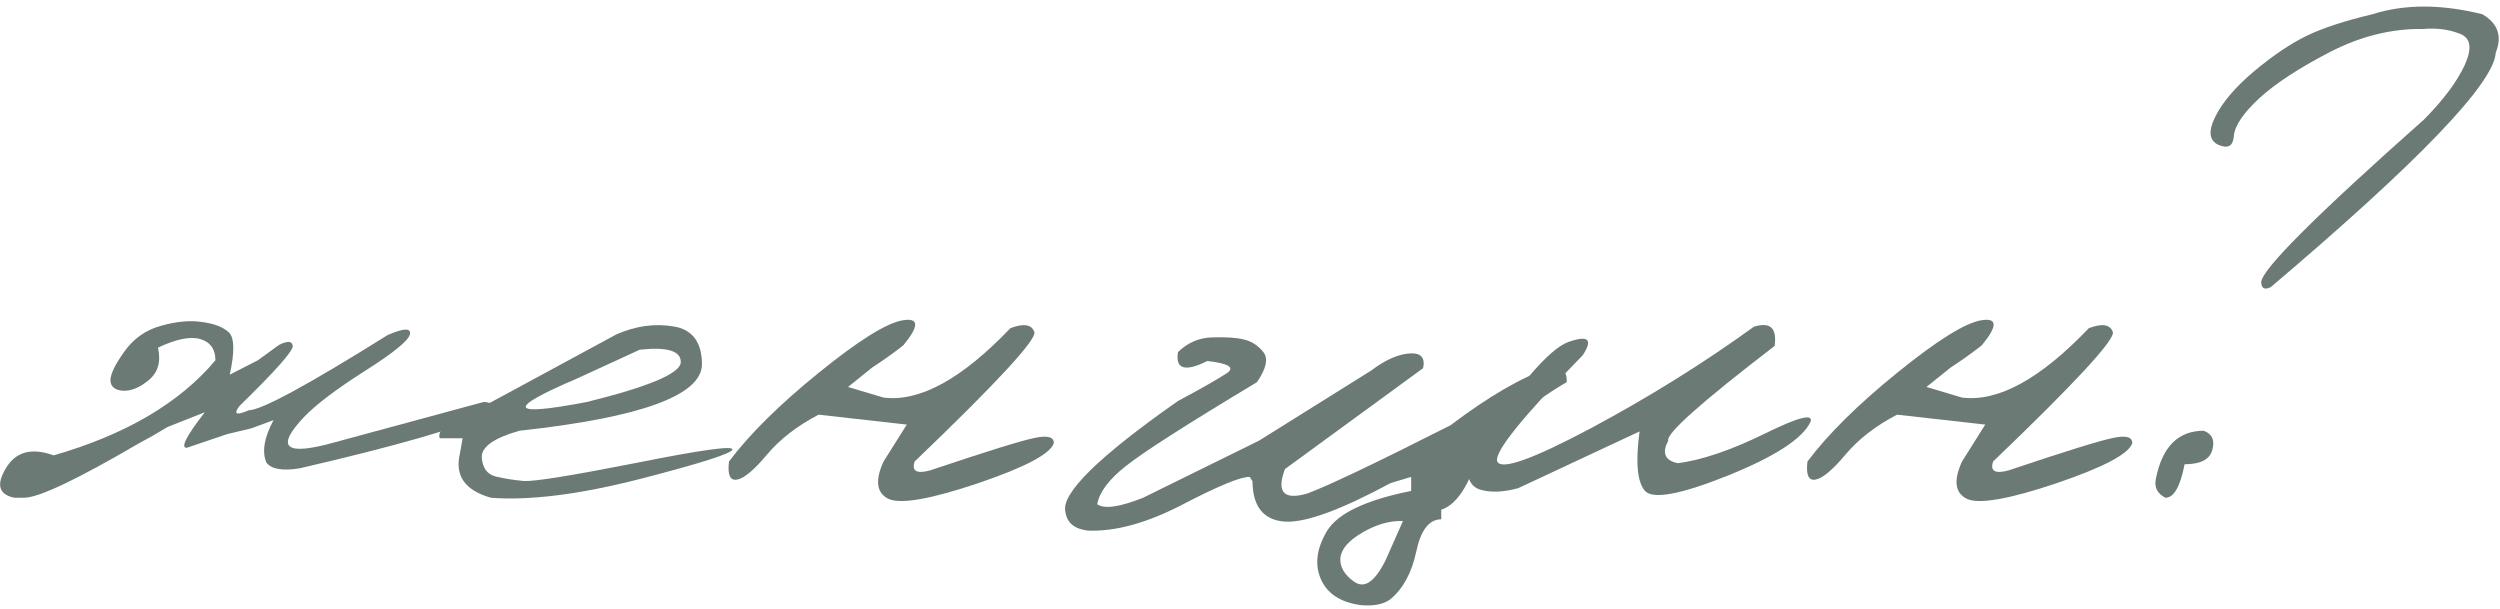
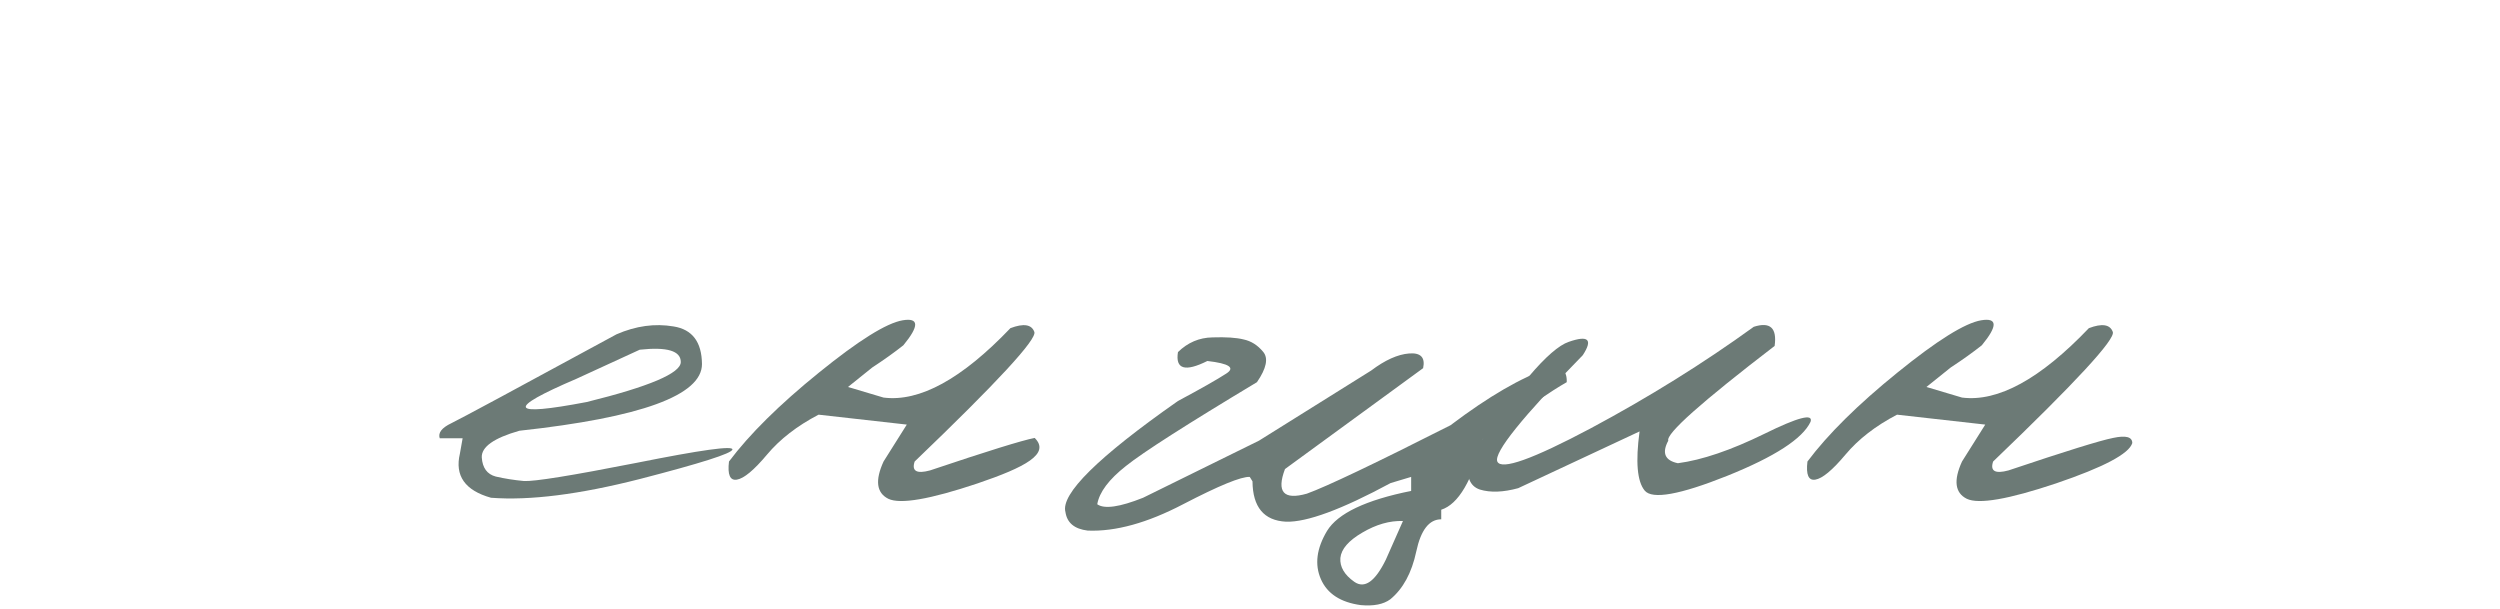
<svg xmlns="http://www.w3.org/2000/svg" width="357" height="87" viewBox="0 0 357 87" fill="none">
-   <path d="M22.997 46.52C25.178 45.901 27.131 45.722 28.856 45.982C30.582 46.21 31.851 46.699 32.665 47.447C33.479 48.196 33.528 50.214 32.811 53.502L36.815 51.451L39.843 49.254C41.08 48.635 41.731 48.684 41.796 49.4C41.893 50.084 39.354 52.949 34.179 57.994C33.3 59.166 33.755 59.361 35.546 58.58C37.304 58.58 43.912 54.999 55.37 47.838C57.616 46.861 58.674 46.812 58.544 47.691C58.414 48.57 56.298 50.312 52.196 52.916C48.095 55.52 45.181 57.717 43.456 59.508C39.224 63.967 40.722 65.172 47.948 63.121L69.042 57.408C70.246 57.376 70.474 57.962 69.725 59.166C65.396 61.152 56.412 63.723 42.772 66.881C40.331 67.272 38.752 66.995 38.036 66.051C37.385 64.488 37.727 62.47 39.061 59.996L35.888 61.168L33.837 61.656L32.421 61.998L26.659 63.951C25.748 63.951 26.61 62.258 29.247 58.873L23.925 60.973C22.492 61.852 21.125 62.633 19.823 63.316C10.969 68.492 5.5 71.08 3.417 71.08H2.05C-0.164 70.624 -0.571 69.225 0.829 66.881C2.229 64.505 4.507 63.886 7.665 65.025C17.951 62.063 25.65 57.538 30.761 51.451C30.761 49.856 30.044 48.847 28.612 48.424C27.18 48.001 25.162 48.408 22.558 49.645C23.013 51.63 22.574 53.176 21.239 54.283C19.937 55.357 18.7 55.862 17.528 55.797C16.389 55.699 15.803 55.211 15.77 54.332C15.77 53.421 16.438 52.037 17.772 50.182C19.107 48.326 20.849 47.105 22.997 46.52Z" fill="#6C7A76" />
  <path d="M88.036 47.74C90.803 46.536 93.521 46.161 96.19 46.617C98.86 47.04 100.21 48.831 100.243 51.988C100.243 56.448 91.552 59.622 74.169 61.51C70.523 62.551 68.733 63.821 68.798 65.318C68.895 66.816 69.563 67.727 70.8 68.053C72.069 68.346 73.404 68.557 74.804 68.688C76.236 68.785 81.591 67.922 90.868 66.1C100.145 64.244 104.719 63.609 104.589 64.195C104.491 64.749 100.097 66.148 91.405 68.394C82.746 70.608 75.65 71.503 70.116 71.08C66.405 70.038 64.924 67.939 65.673 64.781L66.063 62.584H62.792C62.532 61.803 63.085 61.087 64.452 60.435C65.852 59.752 73.713 55.52 88.036 47.74ZM82.323 54.088C72.199 58.417 72.688 59.524 83.788 57.408C92.74 55.195 97.216 53.29 97.216 51.695C97.216 50.1 95.263 49.514 91.356 49.938L82.323 54.088Z" fill="#6C7A76" />
-   <path d="M144.286 46.861C146.174 46.145 147.313 46.324 147.704 47.398C148.095 48.44 142.398 54.609 130.614 65.904C130.158 67.272 130.891 67.695 132.811 67.174C140.949 64.439 145.93 62.893 147.753 62.535C149.576 62.145 150.487 62.389 150.487 63.268C150.031 64.797 146.402 66.718 139.599 69.029C132.795 71.308 128.547 72.04 126.854 71.227C125.162 70.38 124.934 68.606 126.171 65.904L129.491 60.631L116.893 59.215C113.834 60.81 111.376 62.714 109.52 64.928C107.665 67.141 106.233 68.329 105.224 68.492C104.247 68.655 103.873 67.792 104.1 65.904C107.03 61.998 111.311 57.766 116.942 53.209C122.606 48.619 126.594 46.129 128.905 45.738C131.249 45.348 131.281 46.536 129.003 49.303C127.733 50.312 126.252 51.37 124.559 52.477L121.093 55.26L126.171 56.773C131.314 57.425 137.352 54.12 144.286 46.861Z" fill="#6C7A76" />
+   <path d="M144.286 46.861C146.174 46.145 147.313 46.324 147.704 47.398C148.095 48.44 142.398 54.609 130.614 65.904C130.158 67.272 130.891 67.695 132.811 67.174C140.949 64.439 145.93 62.893 147.753 62.535C150.031 64.797 146.402 66.718 139.599 69.029C132.795 71.308 128.547 72.04 126.854 71.227C125.162 70.38 124.934 68.606 126.171 65.904L129.491 60.631L116.893 59.215C113.834 60.81 111.376 62.714 109.52 64.928C107.665 67.141 106.233 68.329 105.224 68.492C104.247 68.655 103.873 67.792 104.1 65.904C107.03 61.998 111.311 57.766 116.942 53.209C122.606 48.619 126.594 46.129 128.905 45.738C131.249 45.348 131.281 46.536 129.003 49.303C127.733 50.312 126.252 51.37 124.559 52.477L121.093 55.26L126.171 56.773C131.314 57.425 137.352 54.12 144.286 46.861Z" fill="#6C7A76" />
  <path d="M175.097 53.355C176.431 52.509 175.536 51.907 172.411 51.549C169.221 53.144 167.821 52.721 168.212 50.279C169.612 48.912 171.255 48.212 173.143 48.18C175.064 48.115 176.545 48.212 177.587 48.473C178.661 48.7 179.589 49.286 180.37 50.23C181.151 51.142 180.858 52.59 179.491 54.576C169.465 60.598 163.231 64.586 160.79 66.539C158.349 68.46 156.981 70.283 156.688 72.008C157.697 72.724 159.878 72.415 163.231 71.08L179.784 62.926L195.8 52.916C197.785 51.419 199.592 50.605 201.22 50.475C202.88 50.344 203.547 51.044 203.222 52.574L183.495 66.978C182.258 70.266 183.3 71.438 186.62 70.494C189.419 69.485 196.255 66.23 207.128 60.728C212.597 56.594 217.284 53.876 221.19 52.574C222.948 52.216 223.794 52.883 223.729 54.576C221.646 55.748 217.658 58.45 211.766 62.682C210.237 68.639 208.251 72.008 205.809 72.789V74.156C204.084 74.156 202.896 75.686 202.245 78.746C201.594 81.806 200.357 84.085 198.534 85.582C197.558 86.298 196.158 86.575 194.335 86.412C191.438 86.022 189.533 84.784 188.622 82.701C187.711 80.618 188.003 78.323 189.501 75.816C191.031 73.31 195.035 71.406 201.513 70.103V68.102L198.583 68.981C191.584 72.757 186.604 74.596 183.641 74.498C180.484 74.335 178.889 72.415 178.856 68.736L178.466 68.102C177.261 68.037 174.087 69.338 168.944 72.008C163.834 74.677 159.293 75.93 155.321 75.768C153.433 75.54 152.375 74.661 152.147 73.131C151.431 70.559 156.786 65.269 168.212 57.262C171.5 55.504 173.794 54.202 175.097 53.355ZM193.407 83.092C194.872 84.101 196.369 83.043 197.899 79.918L200.341 74.4C198.453 74.335 196.516 74.889 194.53 76.061C192.577 77.2 191.535 78.404 191.405 79.674C191.308 80.943 191.975 82.083 193.407 83.092Z" fill="#6C7A76" />
  <path d="M250.438 46.666C252.782 45.917 253.775 46.829 253.417 49.4C242.935 57.441 237.873 61.949 238.231 62.926C237.287 64.684 237.743 65.758 239.599 66.148C243.049 65.693 247.167 64.293 251.952 61.949C256.77 59.573 258.967 59.003 258.544 60.24C257.405 62.649 253.433 65.221 246.63 67.955C239.859 70.657 235.936 71.357 234.862 70.055C233.788 68.753 233.544 65.937 234.13 61.607L216.796 69.713C214.647 70.299 212.824 70.364 211.327 69.908C209.862 69.42 209.325 68.004 209.716 65.66C216.454 55.374 221.223 49.758 224.022 48.815C226.822 47.838 227.489 48.473 226.024 50.719C217.365 59.573 213.296 64.635 213.817 65.904C214.371 67.174 218.814 65.595 227.147 61.168C235.481 56.708 243.244 51.874 250.438 46.666Z" fill="#6C7A76" />
  <path d="M298.29 46.861C300.178 46.145 301.317 46.324 301.708 47.398C302.099 48.44 296.402 54.609 284.618 65.904C284.162 67.272 284.895 67.695 286.815 67.174C294.953 64.439 299.934 62.893 301.757 62.535C303.58 62.145 304.491 62.389 304.491 63.268C304.035 64.797 300.406 66.718 293.602 69.029C286.799 71.308 282.551 72.04 280.858 71.227C279.166 70.38 278.938 68.606 280.175 65.904L283.495 60.631L270.897 59.215C267.837 60.81 265.38 62.714 263.524 64.928C261.669 67.141 260.237 68.329 259.227 68.492C258.251 68.655 257.877 67.792 258.104 65.904C261.034 61.998 265.315 57.766 270.946 53.209C276.61 48.619 280.598 46.129 282.909 45.738C285.253 45.348 285.285 46.536 283.007 49.303C281.737 50.312 280.256 51.37 278.563 52.477L275.097 55.26L280.175 56.773C285.318 57.425 291.356 54.12 298.29 46.861Z" fill="#6C7A76" />
-   <path d="M338.768 2.037C343.358 0.572 348.599 0.572 354.491 2.037C356.705 3.339 357.339 5.162 356.395 7.506C356.168 11.868 345.458 23.033 324.266 41.002C323.388 41.425 322.932 41.197 322.899 40.318C322.899 38.56 330.647 30.813 346.141 17.076C348.908 14.277 350.845 11.689 351.952 9.312C353.059 6.904 352.831 5.406 351.268 4.82C349.706 4.202 347.964 3.974 346.044 4.137C341.519 4.072 337.059 5.178 332.665 7.457C328.27 9.736 324.918 11.933 322.606 14.049C320.328 16.165 319.123 17.955 318.993 19.42C318.895 20.852 318.163 21.275 316.796 20.689C315.461 20.071 315.315 18.72 316.356 16.637C317.398 14.553 319.253 12.389 321.923 10.143C324.625 7.896 327.115 6.22 329.393 5.113C331.672 4.007 334.797 2.981 338.768 2.037ZM314.696 61.51C315.901 61.965 316.307 62.877 315.917 64.244C315.559 65.611 314.24 66.295 311.962 66.295C311.343 69.485 310.432 71.08 309.227 71.08C308.056 70.494 307.6 69.583 307.86 68.346C308.772 63.788 311.05 61.51 314.696 61.51Z" fill="#6C7A76" />
</svg>